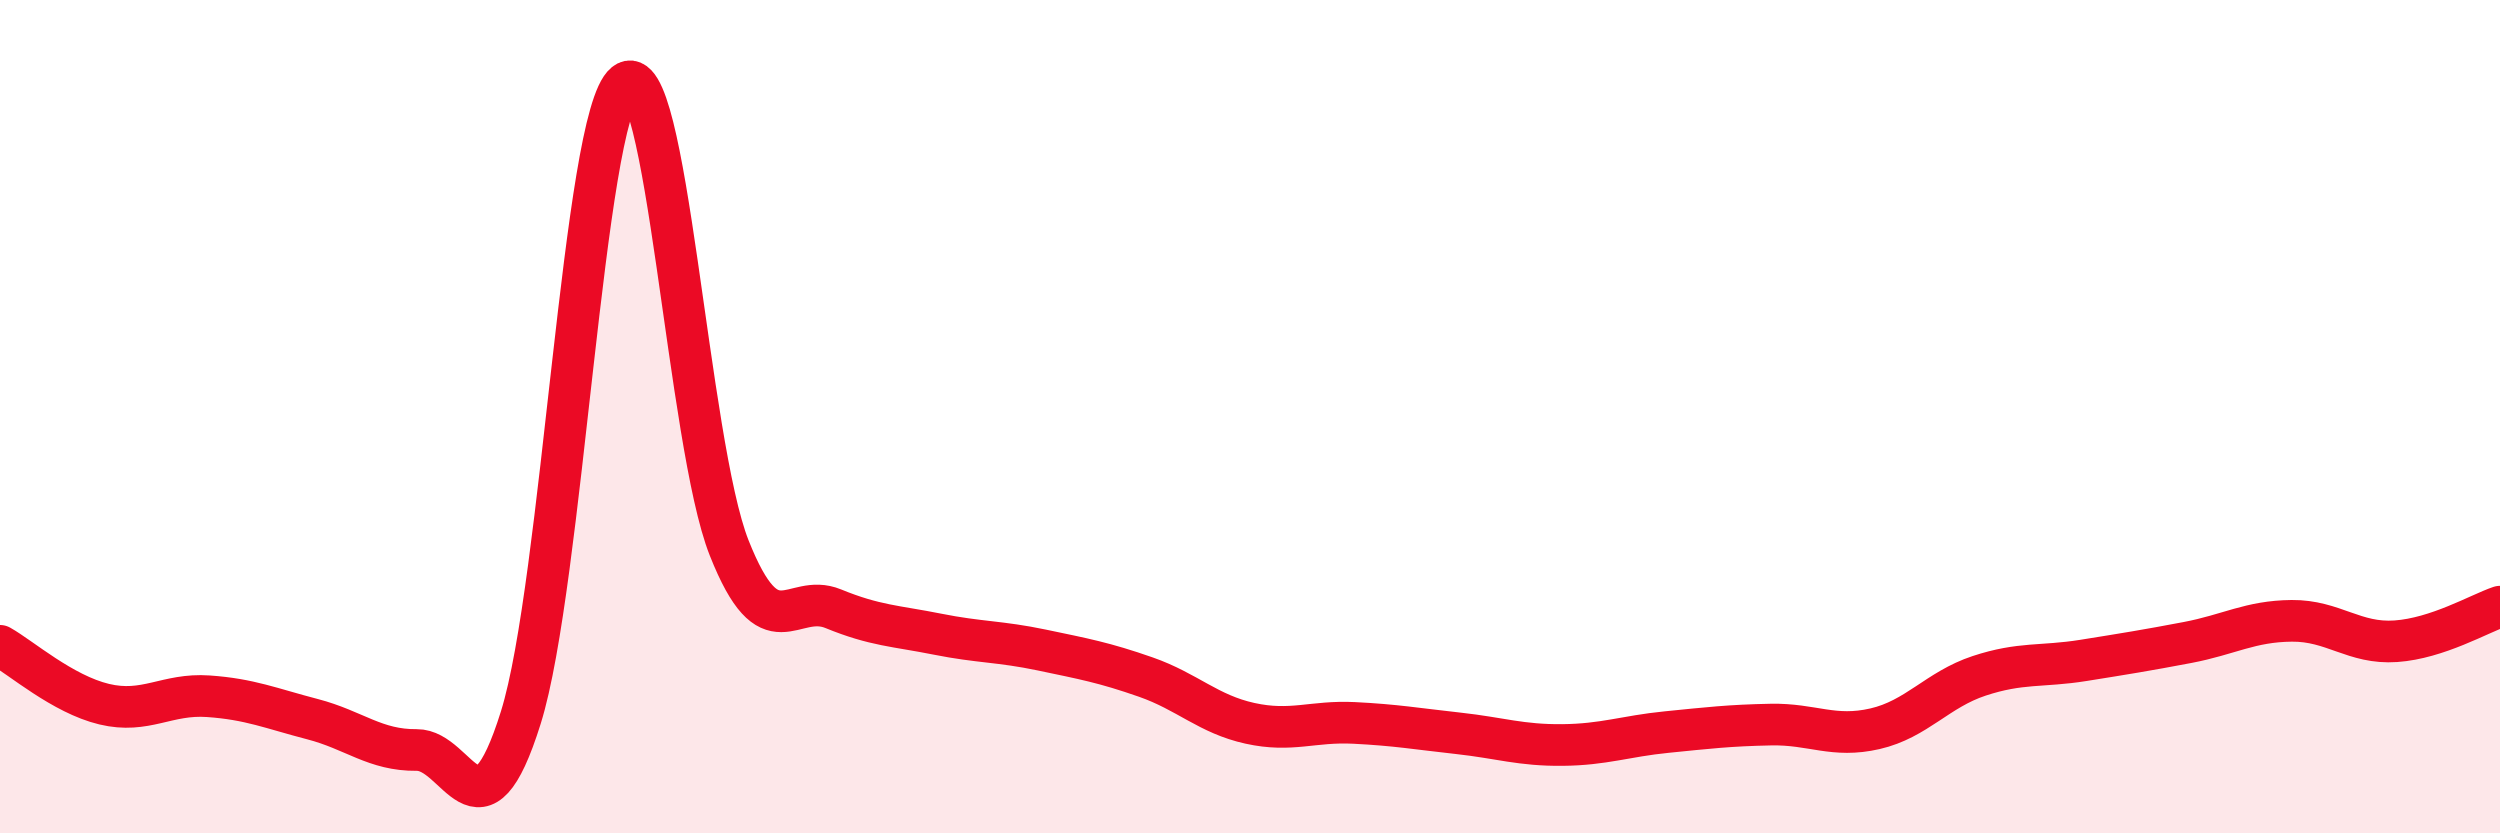
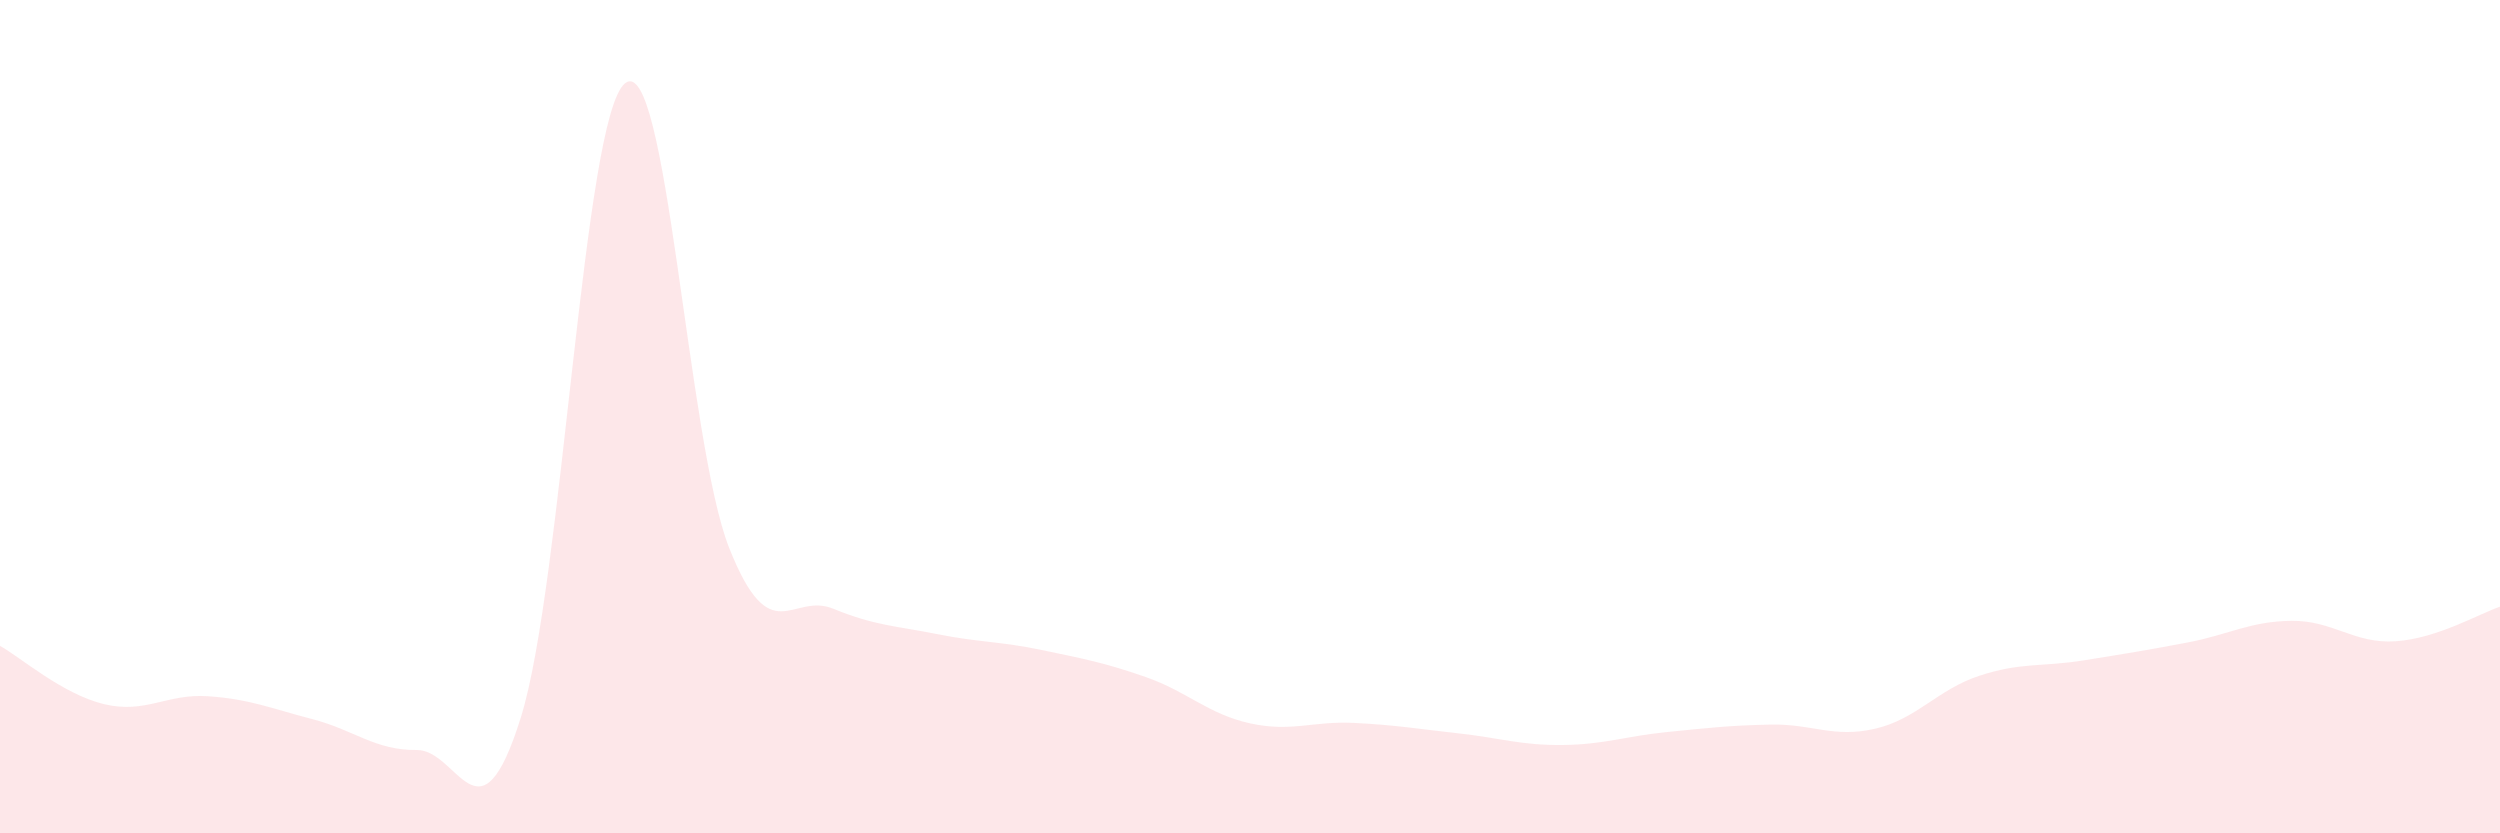
<svg xmlns="http://www.w3.org/2000/svg" width="60" height="20" viewBox="0 0 60 20">
  <path d="M 0,15.5 C 0.5,15.78 1.5,16.66 2.5,16.9 C 3.5,17.14 4,16.64 5,16.71 C 6,16.78 6.5,17 7.5,17.26 C 8.5,17.52 9,18.01 10,18 C 11,17.99 11.5,20.42 12.5,17.22 C 13.5,14.02 14,2.81 15,2 C 16,1.19 16.5,10.63 17.5,13.15 C 18.5,15.67 19,14.2 20,14.61 C 21,15.02 21.5,15.02 22.5,15.22 C 23.5,15.42 24,15.39 25,15.6 C 26,15.81 26.5,15.9 27.5,16.25 C 28.5,16.6 29,17.14 30,17.36 C 31,17.58 31.5,17.3 32.5,17.35 C 33.5,17.4 34,17.49 35,17.6 C 36,17.71 36.5,17.89 37.5,17.88 C 38.5,17.87 39,17.67 40,17.57 C 41,17.47 41.5,17.41 42.5,17.39 C 43.5,17.37 44,17.72 45,17.49 C 46,17.26 46.5,16.55 47.5,16.22 C 48.5,15.89 49,16.01 50,15.85 C 51,15.69 51.5,15.61 52.5,15.42 C 53.5,15.23 54,14.91 55,14.9 C 56,14.89 56.5,15.46 57.5,15.39 C 58.5,15.32 59.5,14.73 60,14.56L60 20L0 20Z" fill="#EB0A25" opacity="0.1" stroke-linecap="round" stroke-linejoin="round" />
-   <path d="M 0,15.5 C 0.5,15.78 1.5,16.66 2.5,16.9 C 3.5,17.14 4,16.64 5,16.71 C 6,16.78 6.5,17 7.5,17.26 C 8.5,17.52 9,18.01 10,18 C 11,17.99 11.5,20.42 12.5,17.22 C 13.5,14.02 14,2.81 15,2 C 16,1.19 16.5,10.63 17.5,13.15 C 18.5,15.67 19,14.2 20,14.61 C 21,15.02 21.5,15.02 22.5,15.22 C 23.5,15.42 24,15.39 25,15.6 C 26,15.81 26.5,15.9 27.5,16.25 C 28.5,16.6 29,17.14 30,17.36 C 31,17.58 31.5,17.3 32.5,17.35 C 33.5,17.4 34,17.49 35,17.6 C 36,17.71 36.5,17.89 37.5,17.88 C 38.5,17.87 39,17.67 40,17.57 C 41,17.47 41.5,17.41 42.5,17.39 C 43.5,17.37 44,17.72 45,17.49 C 46,17.26 46.5,16.55 47.5,16.22 C 48.5,15.89 49,16.01 50,15.85 C 51,15.69 51.5,15.61 52.5,15.42 C 53.5,15.23 54,14.91 55,14.9 C 56,14.89 56.5,15.46 57.5,15.39 C 58.5,15.32 59.5,14.73 60,14.56" stroke="#EB0A25" stroke-width="1" fill="none" stroke-linecap="round" stroke-linejoin="round" />
</svg>